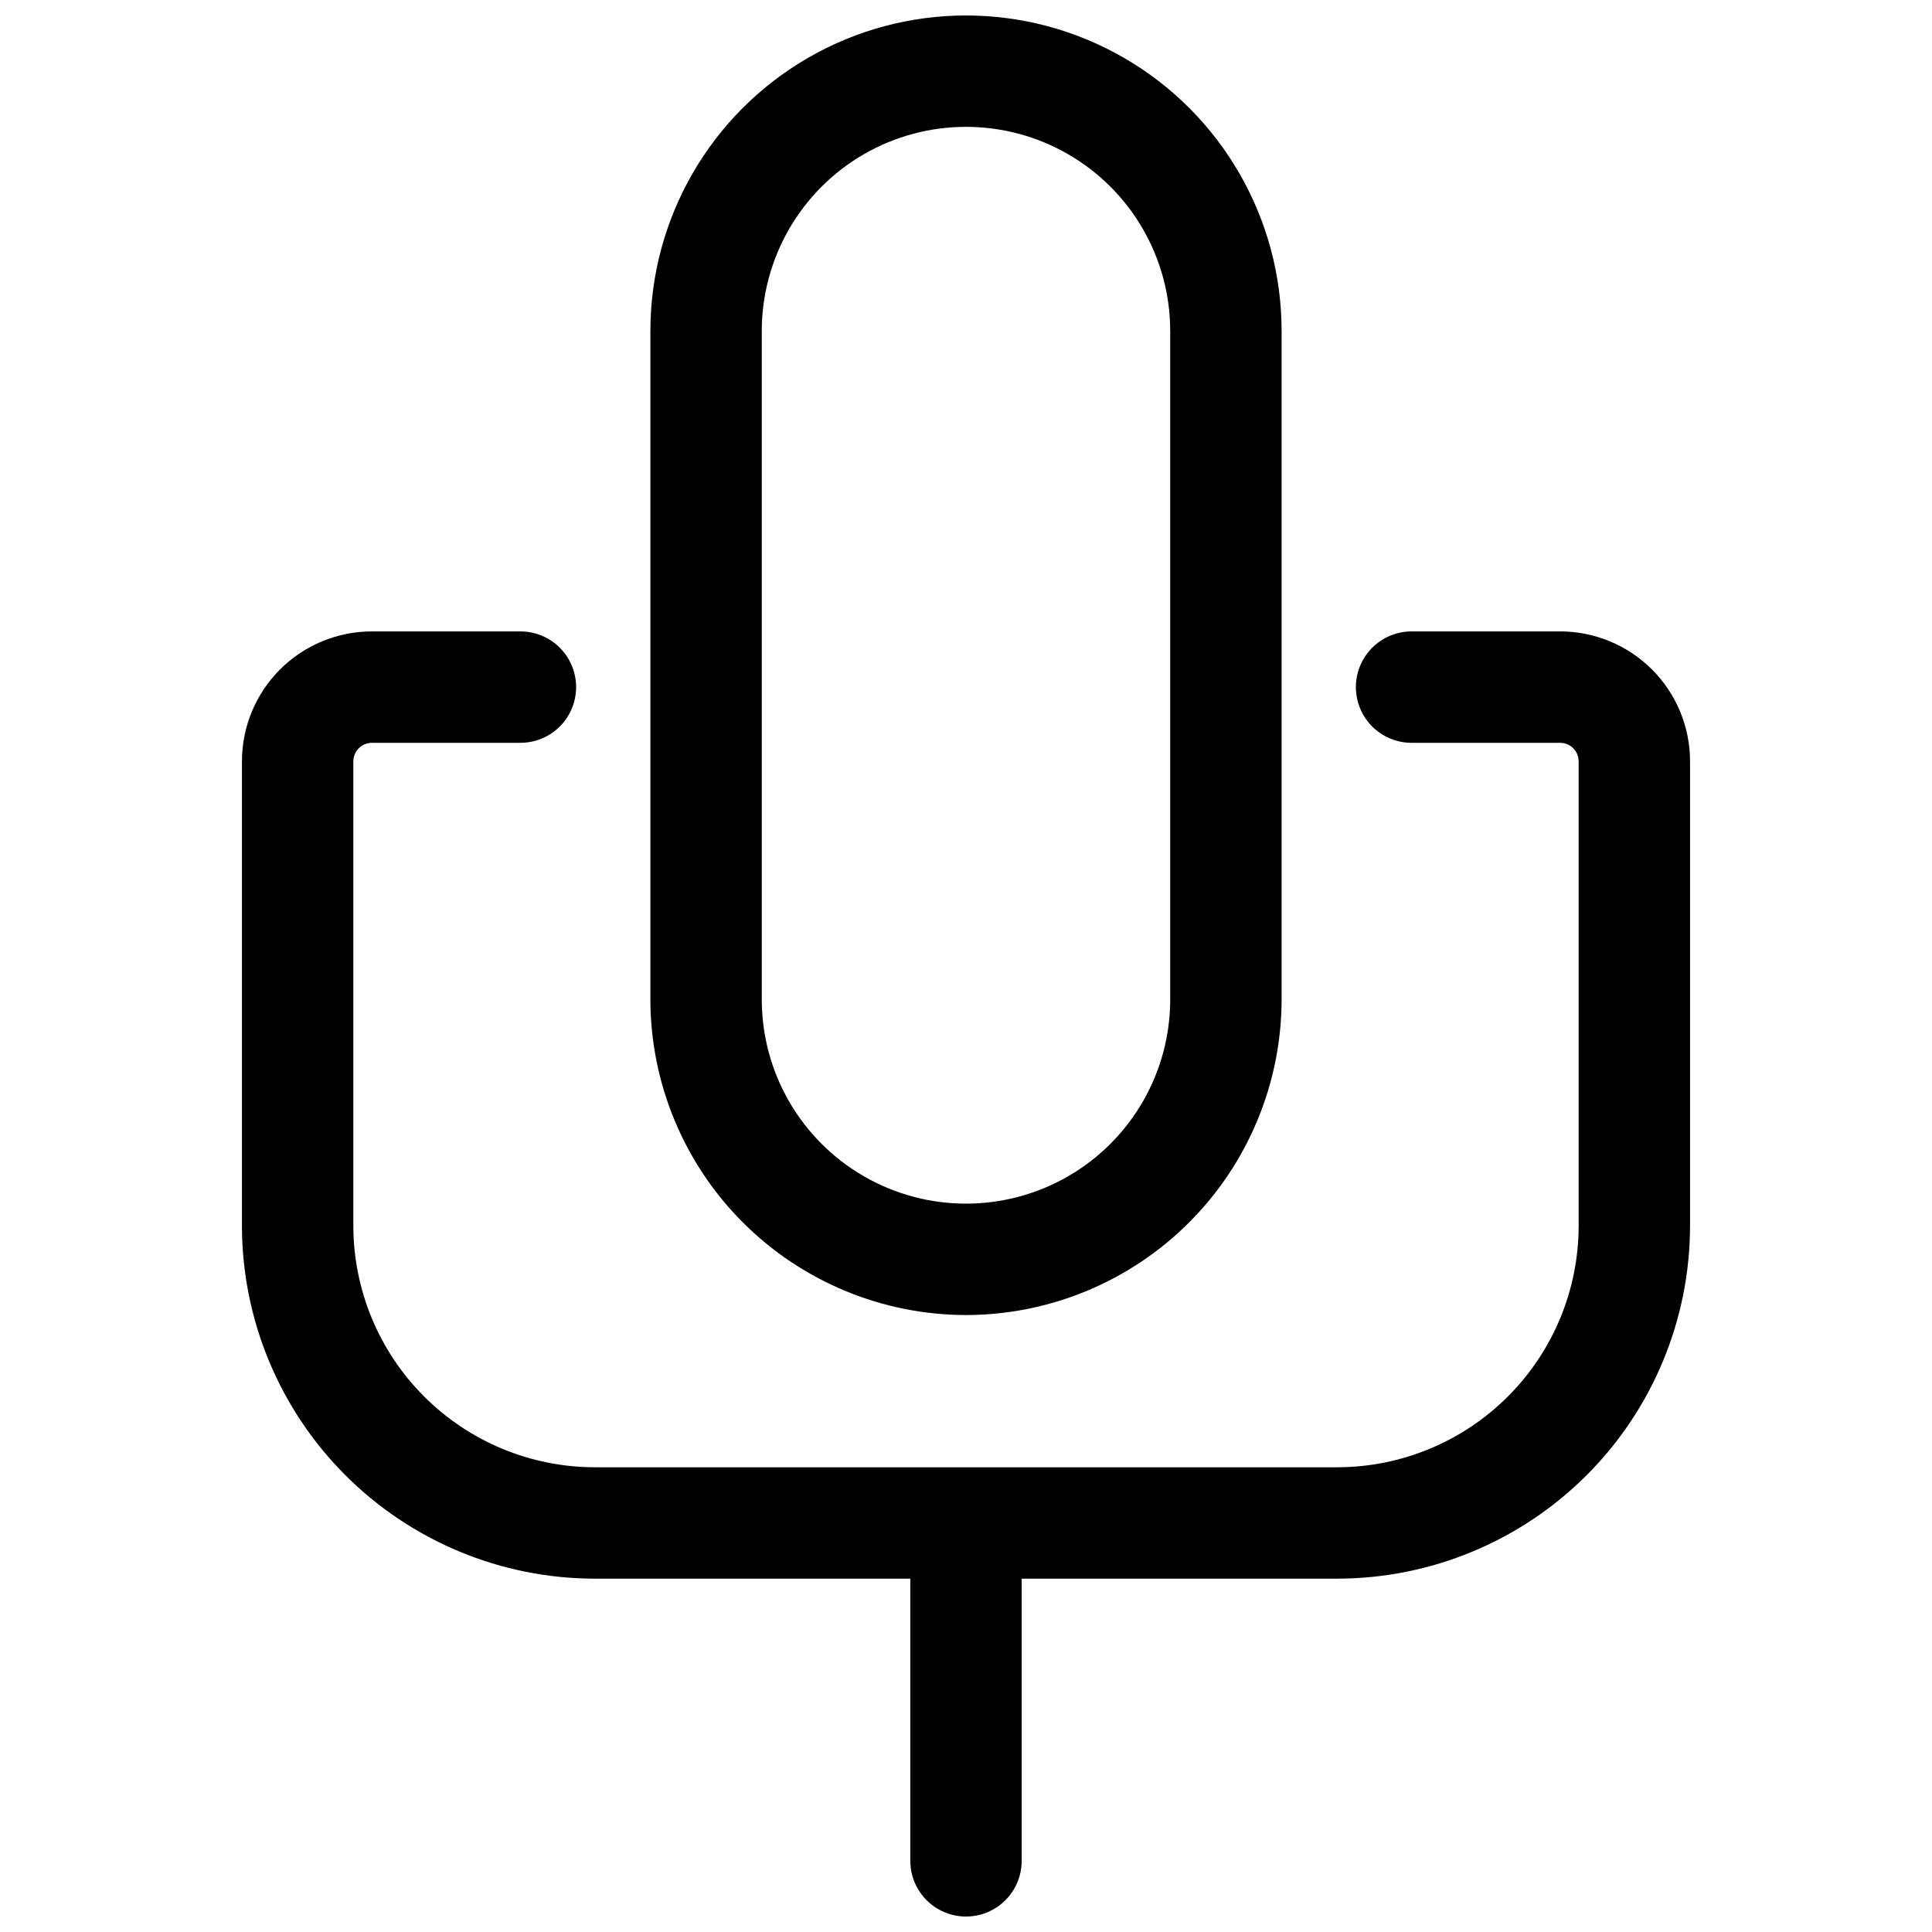
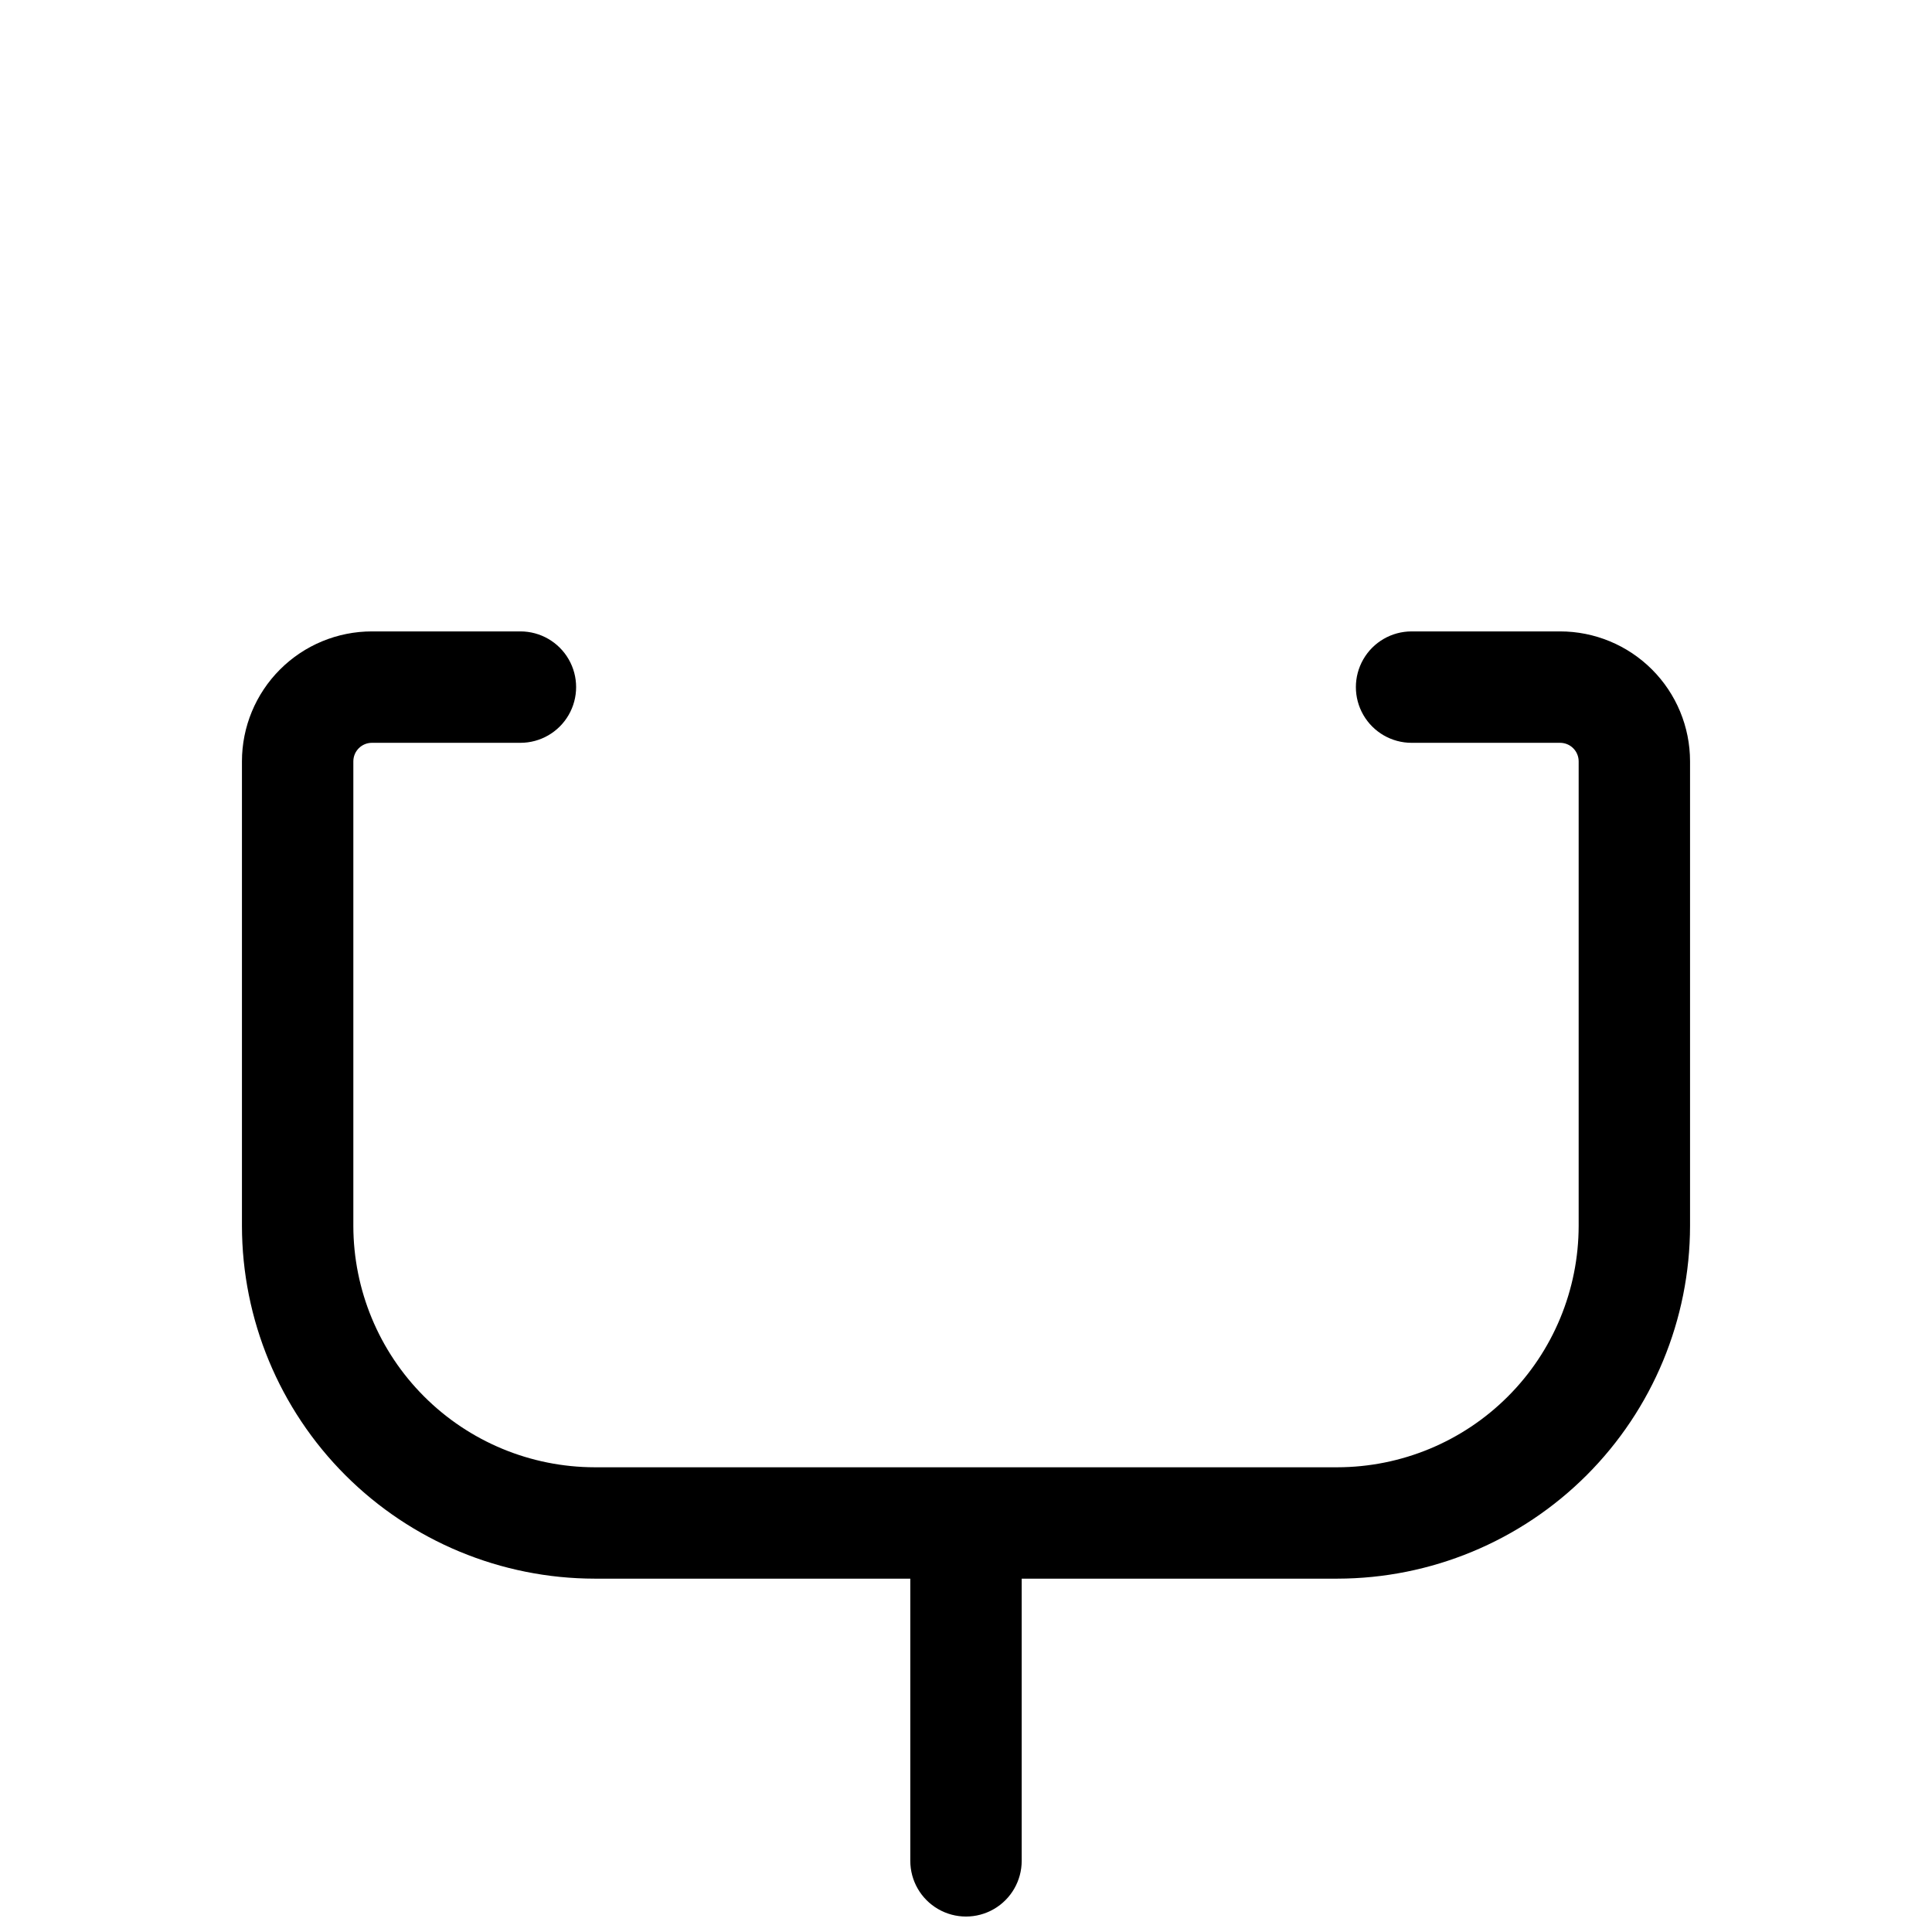
<svg xmlns="http://www.w3.org/2000/svg" width="800px" height="800px" version="1.1" viewBox="144 144 512 512">
  <defs>
    <clipPath id="b">
      <path d="m208 311h384v340.9h-384z" />
    </clipPath>
    <clipPath id="a">
      <path d="m316 148.09h168v344.91h-168z" />
    </clipPath>
  </defs>
  <g>
    <g clip-path="url(#b)">
      <path d="m557.44 311.33h-39.359c-5.273 0-10.145 2.816-12.781 7.383-2.637 4.566-2.637 10.191 0 14.758s7.508 7.383 12.781 7.383h39.359c1.305 0 2.559 0.516 3.481 1.441 0.922 0.922 1.441 2.172 1.441 3.477v123.11c-0.02 16.957-6.766 33.215-18.758 45.203-11.988 11.992-28.246 18.734-45.203 18.758h-196.8c-16.957-0.023-33.211-6.766-45.203-18.758-11.992-11.988-18.734-28.246-18.758-45.203v-123.11c0-2.715 2.203-4.918 4.922-4.918h39.359c5.273 0 10.145-2.816 12.781-7.383s2.637-10.191 0-14.758c-2.637-4.566-7.508-7.383-12.781-7.383h-39.359c-9.133 0-17.895 3.629-24.352 10.09-6.461 6.457-10.09 15.219-10.09 24.352v123.11c0.031 24.785 9.887 48.543 27.414 66.07 17.523 17.523 41.285 27.383 66.066 27.41h83.641v74.785c0 5.273 2.812 10.145 7.379 12.781 4.566 2.637 10.195 2.637 14.762 0s7.379-7.508 7.379-12.781v-74.785h83.641c24.785-0.027 48.543-9.887 66.07-27.41 17.523-17.527 27.383-41.285 27.41-66.07v-123.11c0-9.133-3.629-17.895-10.086-24.352-6.461-6.461-15.219-10.09-24.355-10.09z" />
    </g>
    <g clip-path="url(#a)">
-       <path d="m400 492.5c22.172-0.027 43.434-8.848 59.113-24.527 15.68-15.68 24.5-36.938 24.527-59.113v-177.12c0-29.883-15.945-57.492-41.82-72.434-25.879-14.941-57.762-14.941-83.641 0-25.879 14.941-41.82 42.551-41.82 72.434v177.12c0.023 22.176 8.844 43.434 24.523 59.113 15.684 15.68 36.941 24.5 59.117 24.527zm-54.121-260.76c0-19.336 10.316-37.203 27.059-46.871 16.746-9.668 37.375-9.668 54.121 0s27.059 27.535 27.059 46.871v177.12c0 19.336-10.312 37.199-27.059 46.867-16.746 9.668-37.375 9.668-54.121 0-16.742-9.668-27.059-27.531-27.059-46.867z" />
-     </g>
+       </g>
  </g>
</svg>